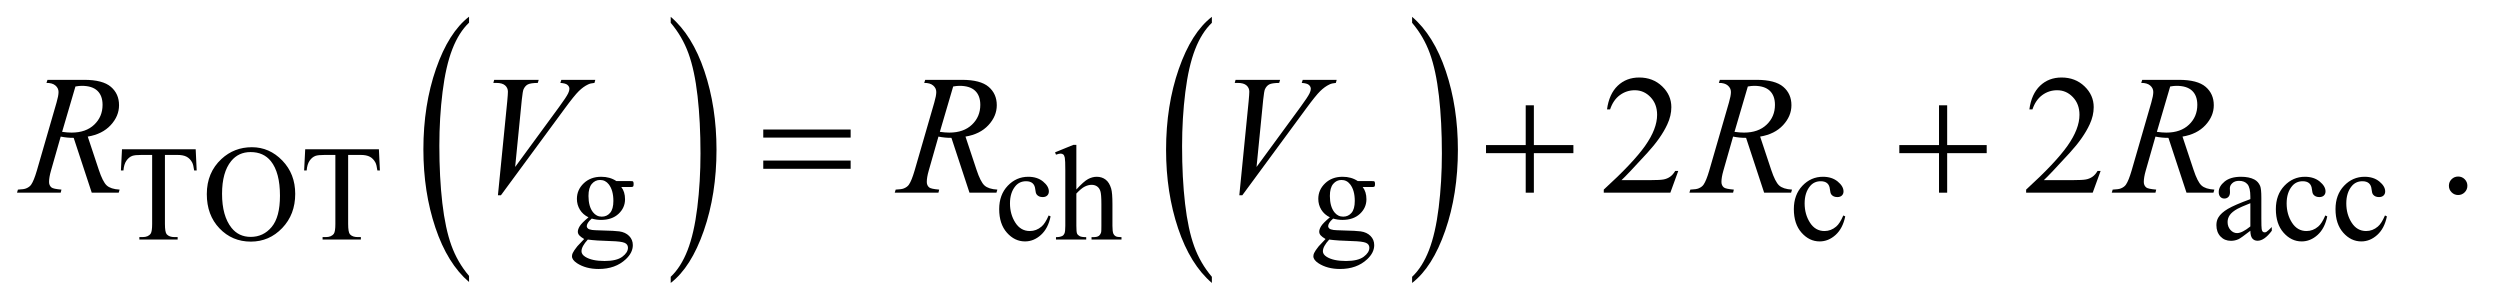
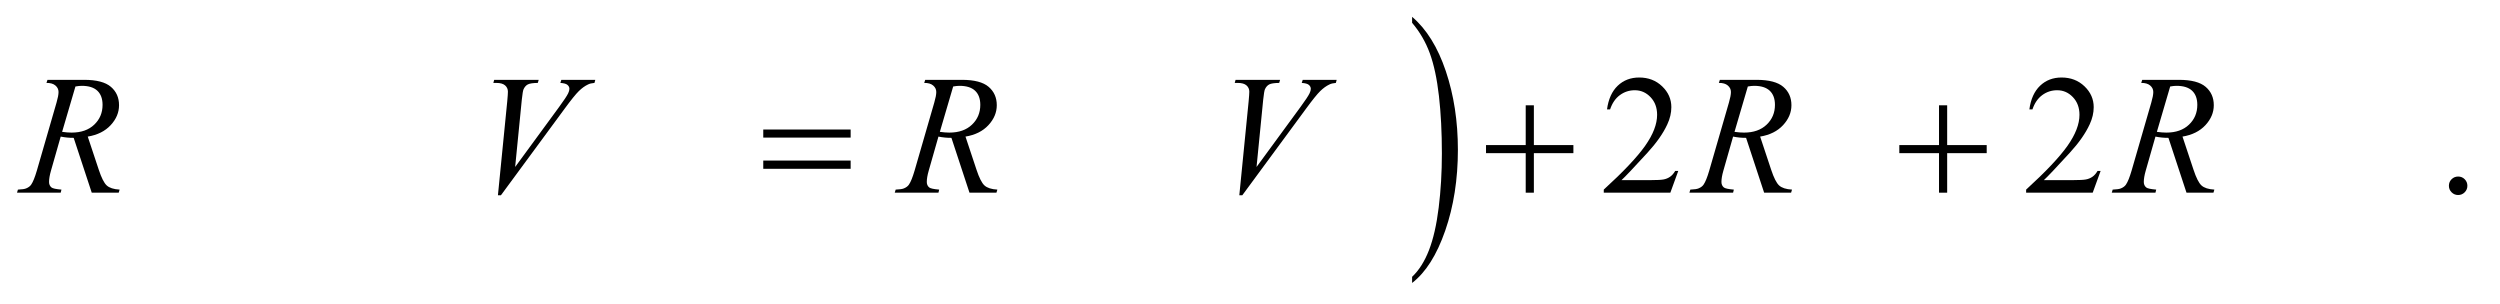
<svg xmlns="http://www.w3.org/2000/svg" stroke-dasharray="none" shape-rendering="auto" font-family="'Dialog'" text-rendering="auto" width="230" fill-opacity="1" color-interpolation="auto" color-rendering="auto" preserveAspectRatio="xMidYMid meet" font-size="12px" viewBox="0 0 230 28" fill="black" stroke="black" image-rendering="auto" stroke-miterlimit="10" stroke-linecap="square" stroke-linejoin="miter" font-style="normal" stroke-width="1" height="28" stroke-dashoffset="0" font-weight="normal" stroke-opacity="1">
  <defs id="genericDefs" />
  <g>
    <defs id="defs1">
      <clipPath clipPathUnits="userSpaceOnUse" id="clipPath1">
        <path d="M0.924 1.686 L146.465 1.686 L146.465 19.326 L0.924 19.326 L0.924 1.686 Z" />
      </clipPath>
      <clipPath clipPathUnits="userSpaceOnUse" id="clipPath2">
        <path d="M29.605 53.864 L29.605 617.433 L4694.395 617.433 L4694.395 53.864 Z" />
      </clipPath>
    </defs>
    <g transform="scale(1.576,1.576) translate(-0.924,-1.686) matrix(0.031,0,0,0.031,0,0)">
-       <path d="M913.062 573.953 L913.062 585.484 Q872.406 550.641 849.742 483.219 Q827.078 415.797 827.078 335.641 Q827.078 252.281 850.914 183.789 Q874.75 115.297 913.062 85.812 L913.062 97.062 Q893.906 115.297 881.602 146.93 Q869.297 178.562 863.219 227.219 Q857.141 275.875 857.141 328.672 Q857.141 388.453 862.75 436.703 Q868.359 484.953 879.883 516.727 Q891.406 548.5 913.062 573.953 Z" stroke="none" clip-path="url(#clipPath2)" />
-     </g>
+       </g>
    <g transform="matrix(0.049,0,0,0.049,-1.456,-2.657)">
-       <path d="M1289.016 97.062 L1289.016 85.812 Q1329.656 120.391 1352.32 187.812 Q1374.984 255.234 1374.984 335.375 Q1374.984 418.75 1351.156 487.375 Q1327.328 556 1289.016 585.484 L1289.016 573.953 Q1308.328 555.734 1320.633 524.102 Q1332.938 492.469 1338.93 443.945 Q1344.922 395.422 1344.922 342.344 Q1344.922 282.844 1339.398 234.453 Q1333.875 186.062 1322.266 154.297 Q1310.656 122.531 1289.016 97.062 Z" stroke="none" clip-path="url(#clipPath2)" />
-     </g>
+       </g>
    <g transform="matrix(0.049,0,0,0.049,-1.456,-2.657)">
-       <path d="M2305.062 573.953 L2305.062 585.484 Q2264.406 550.641 2241.742 483.219 Q2219.078 415.797 2219.078 335.641 Q2219.078 252.281 2242.914 183.789 Q2266.75 115.297 2305.062 85.812 L2305.062 97.062 Q2285.906 115.297 2273.602 146.93 Q2261.297 178.562 2255.219 227.219 Q2249.141 275.875 2249.141 328.672 Q2249.141 388.453 2254.75 436.703 Q2260.359 484.953 2271.883 516.727 Q2283.406 548.5 2305.062 573.953 Z" stroke="none" clip-path="url(#clipPath2)" />
-     </g>
+       </g>
    <g transform="matrix(0.049,0,0,0.049,-1.456,-2.657)">
      <path d="M2681.016 97.062 L2681.016 85.812 Q2721.656 120.391 2744.32 187.812 Q2766.984 255.234 2766.984 335.375 Q2766.984 418.75 2743.156 487.375 Q2719.328 556 2681.016 585.484 L2681.016 573.953 Q2700.328 555.734 2712.633 524.102 Q2724.938 492.469 2730.93 443.945 Q2736.922 395.422 2736.922 342.344 Q2736.922 282.844 2731.398 234.453 Q2725.875 186.062 2714.266 154.297 Q2702.656 122.531 2681.016 97.062 Z" stroke="none" clip-path="url(#clipPath2)" />
    </g>
    <g transform="matrix(0.049,0,0,0.049,-1.456,-2.657)">
-       <path d="M397.125 334.5 L399 374.25 L394.25 374.25 Q392.875 363.75 390.5 359.25 Q386.625 352 380.188 348.562 Q373.75 345.125 363.25 345.125 L339.375 345.125 L339.375 474.625 Q339.375 490.25 342.75 494.125 Q347.5 499.375 357.375 499.375 L363.25 499.375 L363.25 504 L291.375 504 L291.375 499.375 L297.375 499.375 Q308.125 499.375 312.625 492.875 Q315.375 488.875 315.375 474.625 L315.375 345.125 L295 345.125 Q283.125 345.125 278.125 346.875 Q271.625 349.25 267 356 Q262.375 362.75 261.5 374.25 L256.75 374.25 L258.75 334.5 L397.125 334.5 ZM502.625 330.625 Q535.625 330.625 559.812 355.688 Q584 380.75 584 418.25 Q584 456.875 559.625 482.375 Q535.25 507.875 500.625 507.875 Q465.625 507.875 441.812 483 Q418 458.125 418 418.625 Q418 378.25 445.5 352.75 Q469.375 330.625 502.625 330.625 ZM500.25 339.75 Q477.5 339.75 463.75 356.625 Q446.625 377.625 446.625 418.125 Q446.625 459.625 464.375 482 Q478 499 500.375 499 Q524.25 499 539.812 480.375 Q555.375 461.75 555.375 421.625 Q555.375 378.125 538.25 356.75 Q524.5 339.75 500.25 339.75 ZM741.125 334.5 L743 374.25 L738.25 374.25 Q736.875 363.75 734.5 359.25 Q730.625 352 724.188 348.562 Q717.75 345.125 707.25 345.125 L683.375 345.125 L683.375 474.625 Q683.375 490.25 686.75 494.125 Q691.5 499.375 701.375 499.375 L707.25 499.375 L707.25 504 L635.375 504 L635.375 499.375 L641.375 499.375 Q652.125 499.375 656.625 492.875 Q659.375 488.875 659.375 474.625 L659.375 345.125 L639 345.125 Q627.125 345.125 622.125 346.875 Q615.625 349.25 611 356 Q606.375 362.75 605.5 374.25 L600.75 374.25 L602.75 334.5 L741.125 334.5 ZM1134.625 462.25 Q1124.125 457.125 1118.5 447.938 Q1112.875 438.75 1112.875 427.625 Q1112.875 410.625 1125.688 398.375 Q1138.5 386.125 1158.5 386.125 Q1174.875 386.125 1186.875 394.125 L1211.125 394.125 Q1216.5 394.125 1217.375 394.438 Q1218.25 394.75 1218.625 395.5 Q1219.375 396.625 1219.375 399.5 Q1219.375 402.75 1218.75 404 Q1218.375 404.625 1217.438 405 Q1216.5 405.375 1211.125 405.375 L1196.25 405.375 Q1203.25 414.375 1203.25 428.375 Q1203.25 444.375 1191 455.75 Q1178.75 467.125 1158.125 467.125 Q1149.625 467.125 1140.75 464.625 Q1135.25 469.375 1133.312 472.938 Q1131.375 476.5 1131.375 479 Q1131.375 481.125 1133.438 483.125 Q1135.5 485.125 1141.5 486 Q1145 486.5 1159 486.875 Q1184.75 487.5 1192.375 488.625 Q1204 490.25 1210.938 497.25 Q1217.875 504.25 1217.875 514.5 Q1217.875 528.625 1204.625 541 Q1185.125 559.25 1153.75 559.25 Q1129.625 559.25 1113 548.375 Q1103.625 542.125 1103.625 535.375 Q1103.625 532.375 1105 529.375 Q1107.125 524.75 1113.75 516.5 Q1114.625 515.375 1126.5 503 Q1120 499.125 1117.312 496.062 Q1114.625 493 1114.625 489.125 Q1114.625 484.75 1118.188 478.875 Q1121.75 473 1134.625 462.25 ZM1156.375 392.125 Q1147.125 392.125 1140.875 399.5 Q1134.625 406.875 1134.625 422.125 Q1134.625 441.875 1143.125 452.75 Q1149.625 461 1159.625 461 Q1169.125 461 1175.25 453.875 Q1181.375 446.75 1181.375 431.5 Q1181.375 411.625 1172.75 400.375 Q1166.375 392.125 1156.375 392.125 ZM1133.375 504 Q1127.5 510.375 1124.5 515.875 Q1121.5 521.375 1121.5 526 Q1121.5 532 1128.75 536.5 Q1141.25 544.25 1164.875 544.25 Q1187.375 544.25 1198.062 536.312 Q1208.75 528.375 1208.75 519.375 Q1208.75 512.875 1202.375 510.125 Q1195.875 507.375 1176.625 506.875 Q1148.5 506.125 1133.375 504 ZM2002.25 460.5 Q1997.625 483.125 1984.125 495.312 Q1970.625 507.5 1954.25 507.5 Q1934.75 507.5 1920.25 491.125 Q1905.75 474.75 1905.75 446.875 Q1905.75 419.875 1921.812 403 Q1937.875 386.125 1960.375 386.125 Q1977.25 386.125 1988.125 395.062 Q1999 404 1999 413.625 Q1999 418.375 1995.938 421.312 Q1992.875 424.25 1987.375 424.25 Q1980 424.25 1976.25 419.5 Q1974.125 416.875 1973.438 409.5 Q1972.75 402.125 1968.375 398.25 Q1964 394.5 1956.25 394.5 Q1943.75 394.5 1936.125 403.75 Q1926 416 1926 436.125 Q1926 456.625 1936.062 472.312 Q1946.125 488 1963.25 488 Q1975.5 488 1985.25 479.625 Q1992.125 473.875 1998.625 458.75 L2002.25 460.5 ZM2050.625 326.25 L2050.625 410 Q2064.5 394.75 2072.625 390.438 Q2080.75 386.125 2088.875 386.125 Q2098.625 386.125 2105.625 391.5 Q2112.625 396.875 2116 408.375 Q2118.375 416.375 2118.375 437.625 L2118.375 478.125 Q2118.375 489 2120.125 493 Q2121.375 496 2124.375 497.75 Q2127.375 499.5 2135.375 499.5 L2135.375 504 L2079.125 504 L2079.125 499.5 L2081.75 499.5 Q2089.75 499.5 2092.875 497.062 Q2096 494.625 2097.25 489.875 Q2097.625 487.875 2097.625 478.125 L2097.625 437.625 Q2097.625 418.875 2095.688 413 Q2093.75 407.125 2089.5 404.188 Q2085.25 401.25 2079.25 401.25 Q2073.125 401.25 2066.5 404.5 Q2059.875 407.75 2050.625 417.625 L2050.625 478.125 Q2050.625 489.875 2051.938 492.75 Q2053.25 495.625 2056.812 497.562 Q2060.375 499.5 2069.125 499.5 L2069.125 504 L2012.375 504 L2012.375 499.5 Q2020 499.5 2024.375 497.125 Q2026.875 495.875 2028.375 492.375 Q2029.875 488.875 2029.875 478.125 L2029.875 374.5 Q2029.875 354.875 2028.938 350.375 Q2028 345.875 2026.062 344.25 Q2024.125 342.625 2020.875 342.625 Q2018.25 342.625 2012.375 344.625 L2010.625 340.25 L2044.875 326.25 L2050.625 326.25 ZM2526.625 462.25 Q2516.125 457.125 2510.5 447.938 Q2504.875 438.75 2504.875 427.625 Q2504.875 410.625 2517.688 398.375 Q2530.5 386.125 2550.5 386.125 Q2566.875 386.125 2578.875 394.125 L2603.125 394.125 Q2608.5 394.125 2609.375 394.438 Q2610.25 394.75 2610.625 395.5 Q2611.375 396.625 2611.375 399.5 Q2611.375 402.75 2610.75 404 Q2610.375 404.625 2609.438 405 Q2608.5 405.375 2603.125 405.375 L2588.25 405.375 Q2595.25 414.375 2595.25 428.375 Q2595.25 444.375 2583 455.75 Q2570.75 467.125 2550.125 467.125 Q2541.625 467.125 2532.75 464.625 Q2527.25 469.375 2525.312 472.938 Q2523.375 476.5 2523.375 479 Q2523.375 481.125 2525.438 483.125 Q2527.5 485.125 2533.5 486 Q2537 486.5 2551 486.875 Q2576.75 487.5 2584.375 488.625 Q2596 490.25 2602.938 497.25 Q2609.875 504.25 2609.875 514.5 Q2609.875 528.625 2596.625 541 Q2577.125 559.25 2545.75 559.25 Q2521.625 559.25 2505 548.375 Q2495.625 542.125 2495.625 535.375 Q2495.625 532.375 2497 529.375 Q2499.125 524.75 2505.75 516.5 Q2506.625 515.375 2518.5 503 Q2512 499.125 2509.312 496.062 Q2506.625 493 2506.625 489.125 Q2506.625 484.75 2510.188 478.875 Q2513.75 473 2526.625 462.25 ZM2548.375 392.125 Q2539.125 392.125 2532.875 399.5 Q2526.625 406.875 2526.625 422.125 Q2526.625 441.875 2535.125 452.75 Q2541.625 461 2551.625 461 Q2561.125 461 2567.25 453.875 Q2573.375 446.75 2573.375 431.5 Q2573.375 411.625 2564.75 400.375 Q2558.375 392.125 2548.375 392.125 ZM2525.375 504 Q2519.5 510.375 2516.5 515.875 Q2513.5 521.375 2513.5 526 Q2513.5 532 2520.75 536.5 Q2533.25 544.25 2556.875 544.25 Q2579.375 544.25 2590.062 536.312 Q2600.75 528.375 2600.75 519.375 Q2600.75 512.875 2594.375 510.125 Q2587.875 507.375 2568.625 506.875 Q2540.5 506.125 2525.375 504 ZM3494.25 460.5 Q3489.625 483.125 3476.125 495.312 Q3462.625 507.5 3446.25 507.5 Q3426.75 507.5 3412.25 491.125 Q3397.75 474.75 3397.75 446.875 Q3397.75 419.875 3413.812 403 Q3429.875 386.125 3452.375 386.125 Q3469.25 386.125 3480.125 395.062 Q3491 404 3491 413.625 Q3491 418.375 3487.938 421.312 Q3484.875 424.25 3479.375 424.25 Q3472 424.25 3468.25 419.5 Q3466.125 416.875 3465.438 409.5 Q3464.75 402.125 3460.375 398.25 Q3456 394.5 3448.25 394.5 Q3435.75 394.5 3428.125 403.75 Q3418 416 3418 436.125 Q3418 456.625 3428.062 472.312 Q3438.125 488 3455.25 488 Q3467.5 488 3477.25 479.625 Q3484.125 473.875 3490.625 458.75 L3494.25 460.5 ZM4254.875 487.5 Q4237.25 501.125 4232.75 503.25 Q4226 506.375 4218.375 506.375 Q4206.5 506.375 4198.812 498.25 Q4191.125 490.125 4191.125 476.875 Q4191.125 468.5 4194.875 462.375 Q4200 453.875 4212.688 446.375 Q4225.375 438.875 4254.875 428.125 L4254.875 423.625 Q4254.875 406.5 4249.438 400.125 Q4244 393.75 4233.625 393.75 Q4225.75 393.75 4221.125 398 Q4216.375 402.25 4216.375 407.75 L4216.625 415 Q4216.625 420.75 4213.688 423.875 Q4210.75 427 4206 427 Q4201.375 427 4198.438 423.75 Q4195.5 420.5 4195.5 414.875 Q4195.5 404.125 4206.5 395.125 Q4217.5 386.125 4237.375 386.125 Q4252.625 386.125 4262.375 391.25 Q4269.75 395.125 4273.25 403.375 Q4275.5 408.75 4275.5 425.375 L4275.5 464.25 Q4275.5 480.625 4276.125 484.312 Q4276.75 488 4278.188 489.25 Q4279.625 490.5 4281.5 490.5 Q4283.5 490.5 4285 489.625 Q4287.625 488 4295.125 480.5 L4295.125 487.5 Q4281.125 506.25 4268.375 506.25 Q4262.25 506.25 4258.625 502 Q4255 497.75 4254.875 487.5 ZM4254.875 479.375 L4254.875 435.75 Q4236 443.25 4230.5 446.375 Q4220.625 451.875 4216.375 457.875 Q4212.125 463.875 4212.125 471 Q4212.125 480 4217.5 485.938 Q4222.875 491.875 4229.875 491.875 Q4239.375 491.875 4254.875 479.375 ZM4399.25 460.5 Q4394.625 483.125 4381.125 495.312 Q4367.625 507.5 4351.25 507.5 Q4331.75 507.5 4317.25 491.125 Q4302.75 474.75 4302.75 446.875 Q4302.75 419.875 4318.812 403 Q4334.875 386.125 4357.375 386.125 Q4374.25 386.125 4385.125 395.062 Q4396 404 4396 413.625 Q4396 418.375 4392.938 421.312 Q4389.875 424.25 4384.375 424.25 Q4377 424.25 4373.25 419.5 Q4371.125 416.875 4370.438 409.5 Q4369.75 402.125 4365.375 398.25 Q4361 394.5 4353.25 394.5 Q4340.75 394.5 4333.125 403.75 Q4323 416 4323 436.125 Q4323 456.625 4333.062 472.312 Q4343.125 488 4360.25 488 Q4372.5 488 4382.25 479.625 Q4389.125 473.875 4395.625 458.75 L4399.25 460.5 ZM4511.25 460.5 Q4506.625 483.125 4493.125 495.312 Q4479.625 507.5 4463.25 507.5 Q4443.75 507.5 4429.25 491.125 Q4414.75 474.75 4414.75 446.875 Q4414.75 419.875 4430.812 403 Q4446.875 386.125 4469.375 386.125 Q4486.25 386.125 4497.125 395.062 Q4508 404 4508 413.625 Q4508 418.375 4504.938 421.312 Q4501.875 424.25 4496.375 424.25 Q4489 424.25 4485.25 419.5 Q4483.125 416.875 4482.438 409.5 Q4481.75 402.125 4477.375 398.25 Q4473 394.5 4465.25 394.5 Q4452.75 394.5 4445.125 403.75 Q4435 416 4435 436.125 Q4435 456.625 4445.062 472.312 Q4455.125 488 4472.25 488 Q4484.5 488 4494.25 479.625 Q4501.125 473.875 4507.625 458.75 L4511.25 460.5 Z" stroke="none" clip-path="url(#clipPath2)" />
-     </g>
+       </g>
    <g transform="matrix(0.049,0,0,0.049,-1.456,-2.657)">
      <path d="M3180.719 375.219 L3165.875 416 L3040.875 416 L3040.875 410.219 Q3096.031 359.906 3118.531 328.031 Q3141.031 296.156 3141.031 269.75 Q3141.031 249.594 3128.688 236.625 Q3116.344 223.656 3099.156 223.656 Q3083.531 223.656 3071.109 232.797 Q3058.688 241.938 3052.75 259.594 L3046.969 259.594 Q3050.875 230.688 3067.047 215.219 Q3083.219 199.75 3107.438 199.75 Q3133.219 199.75 3150.484 216.312 Q3167.75 232.875 3167.75 255.375 Q3167.75 271.469 3160.25 287.562 Q3148.688 312.875 3122.75 341.156 Q3083.844 383.656 3074.156 392.406 L3129.469 392.406 Q3146.344 392.406 3153.141 391.156 Q3159.938 389.906 3165.406 386.078 Q3170.875 382.25 3174.938 375.219 L3180.719 375.219 ZM3973.719 375.219 L3958.875 416 L3833.875 416 L3833.875 410.219 Q3889.031 359.906 3911.531 328.031 Q3934.031 296.156 3934.031 269.75 Q3934.031 249.594 3921.688 236.625 Q3909.344 223.656 3892.156 223.656 Q3876.531 223.656 3864.109 232.797 Q3851.688 241.938 3845.75 259.594 L3839.969 259.594 Q3843.875 230.688 3860.047 215.219 Q3876.219 199.75 3900.438 199.75 Q3926.219 199.75 3943.484 216.312 Q3960.75 232.875 3960.75 255.375 Q3960.75 271.469 3953.25 287.562 Q3941.688 312.875 3915.75 341.156 Q3876.844 383.656 3867.156 392.406 L3922.469 392.406 Q3939.344 392.406 3946.141 391.156 Q3952.938 389.906 3958.406 386.078 Q3963.875 382.25 3967.938 375.219 L3973.719 375.219 ZM4645 385.688 Q4652.344 385.688 4657.344 390.766 Q4662.344 395.844 4662.344 403.031 Q4662.344 410.219 4657.266 415.297 Q4652.188 420.375 4645 420.375 Q4637.812 420.375 4632.734 415.297 Q4627.656 410.219 4627.656 403.031 Q4627.656 395.688 4632.734 390.688 Q4637.812 385.688 4645 385.688 Z" stroke="none" clip-path="url(#clipPath2)" />
    </g>
    <g transform="matrix(0.049,0,0,0.049,-1.456,-2.657)">
      <path d="M201.969 416 L168.062 313.031 Q156.188 313.188 143.688 310.688 L125.406 374.75 Q121.812 387.25 121.812 395.844 Q121.812 402.406 126.344 406.156 Q129.781 408.969 145.094 410.219 L143.688 416 L61.656 416 L63.375 410.219 Q74.938 409.75 79 407.875 Q85.406 405.219 88.375 400.688 Q93.375 393.344 98.844 374.75 L135.875 246.781 Q139.625 233.969 139.625 226.938 Q139.625 219.75 133.766 214.75 Q127.906 209.75 116.969 209.906 L118.844 204.125 L187.906 204.125 Q222.594 204.125 237.906 217.25 Q253.219 230.375 253.219 251.781 Q253.219 272.25 237.516 289.203 Q221.812 306.156 194.469 310.688 L215.094 372.719 Q222.594 395.531 230.094 402.406 Q237.594 409.281 254.312 410.219 L252.594 416 L201.969 416 ZM146.344 301.781 Q156.344 303.188 164.156 303.188 Q191.031 303.188 206.656 288.266 Q222.281 273.344 222.281 251.156 Q222.281 233.812 212.516 224.594 Q202.75 215.375 183.219 215.375 Q178.219 215.375 171.344 216.625 L146.344 301.781 ZM964.594 420.844 L982.094 244.438 Q983.344 231 983.344 226.312 Q983.344 219.281 978.109 214.594 Q972.875 209.906 961.625 209.906 L956 209.906 L957.562 204.125 L1041.156 204.125 L1039.438 209.906 Q1025.844 210.062 1020.766 212.719 Q1015.688 215.375 1012.719 221.781 Q1011.156 225.219 1009.438 241.312 L996.938 367.719 L1079.594 254.906 Q1093.031 236.625 1096.469 229.438 Q1098.812 224.594 1098.812 221 Q1098.812 216.781 1095.219 213.656 Q1091.625 210.531 1081.781 209.906 L1083.656 204.125 L1147.406 204.125 L1145.844 209.906 Q1138.188 210.531 1133.656 212.875 Q1125.062 216.938 1116.547 225.219 Q1108.031 233.5 1089.594 258.656 L970.219 420.844 L964.594 420.844 ZM1849.969 416 L1816.062 313.031 Q1804.188 313.188 1791.688 310.688 L1773.406 374.75 Q1769.812 387.25 1769.812 395.844 Q1769.812 402.406 1774.344 406.156 Q1777.781 408.969 1793.094 410.219 L1791.688 416 L1709.656 416 L1711.375 410.219 Q1722.938 409.75 1727 407.875 Q1733.406 405.219 1736.375 400.688 Q1741.375 393.344 1746.844 374.75 L1783.875 246.781 Q1787.625 233.969 1787.625 226.938 Q1787.625 219.75 1781.766 214.75 Q1775.906 209.75 1764.969 209.906 L1766.844 204.125 L1835.906 204.125 Q1870.594 204.125 1885.906 217.25 Q1901.219 230.375 1901.219 251.781 Q1901.219 272.25 1885.516 289.203 Q1869.812 306.156 1842.469 310.688 L1863.094 372.719 Q1870.594 395.531 1878.094 402.406 Q1885.594 409.281 1902.312 410.219 L1900.594 416 L1849.969 416 ZM1794.344 301.781 Q1804.344 303.188 1812.156 303.188 Q1839.031 303.188 1854.656 288.266 Q1870.281 273.344 1870.281 251.156 Q1870.281 233.812 1860.516 224.594 Q1850.75 215.375 1831.219 215.375 Q1826.219 215.375 1819.344 216.625 L1794.344 301.781 ZM2356.594 420.844 L2374.094 244.438 Q2375.344 231 2375.344 226.312 Q2375.344 219.281 2370.109 214.594 Q2364.875 209.906 2353.625 209.906 L2348 209.906 L2349.562 204.125 L2433.156 204.125 L2431.438 209.906 Q2417.844 210.062 2412.766 212.719 Q2407.688 215.375 2404.719 221.781 Q2403.156 225.219 2401.438 241.312 L2388.938 367.719 L2471.594 254.906 Q2485.031 236.625 2488.469 229.438 Q2490.812 224.594 2490.812 221 Q2490.812 216.781 2487.219 213.656 Q2483.625 210.531 2473.781 209.906 L2475.656 204.125 L2539.406 204.125 L2537.844 209.906 Q2530.188 210.531 2525.656 212.875 Q2517.062 216.938 2508.547 225.219 Q2500.031 233.5 2481.594 258.656 L2362.219 420.844 L2356.594 420.844 ZM3341.969 416 L3308.062 313.031 Q3296.188 313.188 3283.688 310.688 L3265.406 374.75 Q3261.812 387.25 3261.812 395.844 Q3261.812 402.406 3266.344 406.156 Q3269.781 408.969 3285.094 410.219 L3283.688 416 L3201.656 416 L3203.375 410.219 Q3214.938 409.75 3219 407.875 Q3225.406 405.219 3228.375 400.688 Q3233.375 393.344 3238.844 374.75 L3275.875 246.781 Q3279.625 233.969 3279.625 226.938 Q3279.625 219.75 3273.766 214.75 Q3267.906 209.75 3256.969 209.906 L3258.844 204.125 L3327.906 204.125 Q3362.594 204.125 3377.906 217.25 Q3393.219 230.375 3393.219 251.781 Q3393.219 272.25 3377.516 289.203 Q3361.812 306.156 3334.469 310.688 L3355.094 372.719 Q3362.594 395.531 3370.094 402.406 Q3377.594 409.281 3394.312 410.219 L3392.594 416 L3341.969 416 ZM3286.344 301.781 Q3296.344 303.188 3304.156 303.188 Q3331.031 303.188 3346.656 288.266 Q3362.281 273.344 3362.281 251.156 Q3362.281 233.812 3352.516 224.594 Q3342.75 215.375 3323.219 215.375 Q3318.219 215.375 3311.344 216.625 L3286.344 301.781 ZM4134.969 416 L4101.062 313.031 Q4089.188 313.188 4076.688 310.688 L4058.406 374.75 Q4054.812 387.25 4054.812 395.844 Q4054.812 402.406 4059.344 406.156 Q4062.781 408.969 4078.094 410.219 L4076.688 416 L3994.656 416 L3996.375 410.219 Q4007.938 409.75 4012 407.875 Q4018.406 405.219 4021.375 400.688 Q4026.375 393.344 4031.844 374.75 L4068.875 246.781 Q4072.625 233.969 4072.625 226.938 Q4072.625 219.75 4066.766 214.75 Q4060.906 209.75 4049.969 209.906 L4051.844 204.125 L4120.906 204.125 Q4155.594 204.125 4170.906 217.25 Q4186.219 230.375 4186.219 251.781 Q4186.219 272.25 4170.516 289.203 Q4154.812 306.156 4127.469 310.688 L4148.094 372.719 Q4155.594 395.531 4163.094 402.406 Q4170.594 409.281 4187.312 410.219 L4185.594 416 L4134.969 416 ZM4079.344 301.781 Q4089.344 303.188 4097.156 303.188 Q4124.031 303.188 4139.656 288.266 Q4155.281 273.344 4155.281 251.156 Q4155.281 233.812 4145.516 224.594 Q4135.75 215.375 4116.219 215.375 Q4111.219 215.375 4104.344 216.625 L4079.344 301.781 Z" stroke="none" clip-path="url(#clipPath2)" />
    </g>
    <g transform="matrix(0.049,0,0,0.049,-1.456,-2.657)">
      <path d="M1462.781 297.406 L1626.844 297.406 L1626.844 312.562 L1462.781 312.562 L1462.781 297.406 ZM1462.781 355.688 L1626.844 355.688 L1626.844 371.156 L1462.781 371.156 L1462.781 355.688 ZM2894.312 251.938 L2909.625 251.938 L2909.625 326.625 L2983.844 326.625 L2983.844 341.781 L2909.625 341.781 L2909.625 416 L2894.312 416 L2894.312 341.781 L2819.781 341.781 L2819.781 326.625 L2894.312 326.625 L2894.312 251.938 ZM3670.312 251.938 L3685.625 251.938 L3685.625 326.625 L3759.844 326.625 L3759.844 341.781 L3685.625 341.781 L3685.625 416 L3670.312 416 L3670.312 341.781 L3595.781 341.781 L3595.781 326.625 L3670.312 326.625 L3670.312 251.938 Z" stroke="none" clip-path="url(#clipPath2)" />
    </g>
  </g>
</svg>